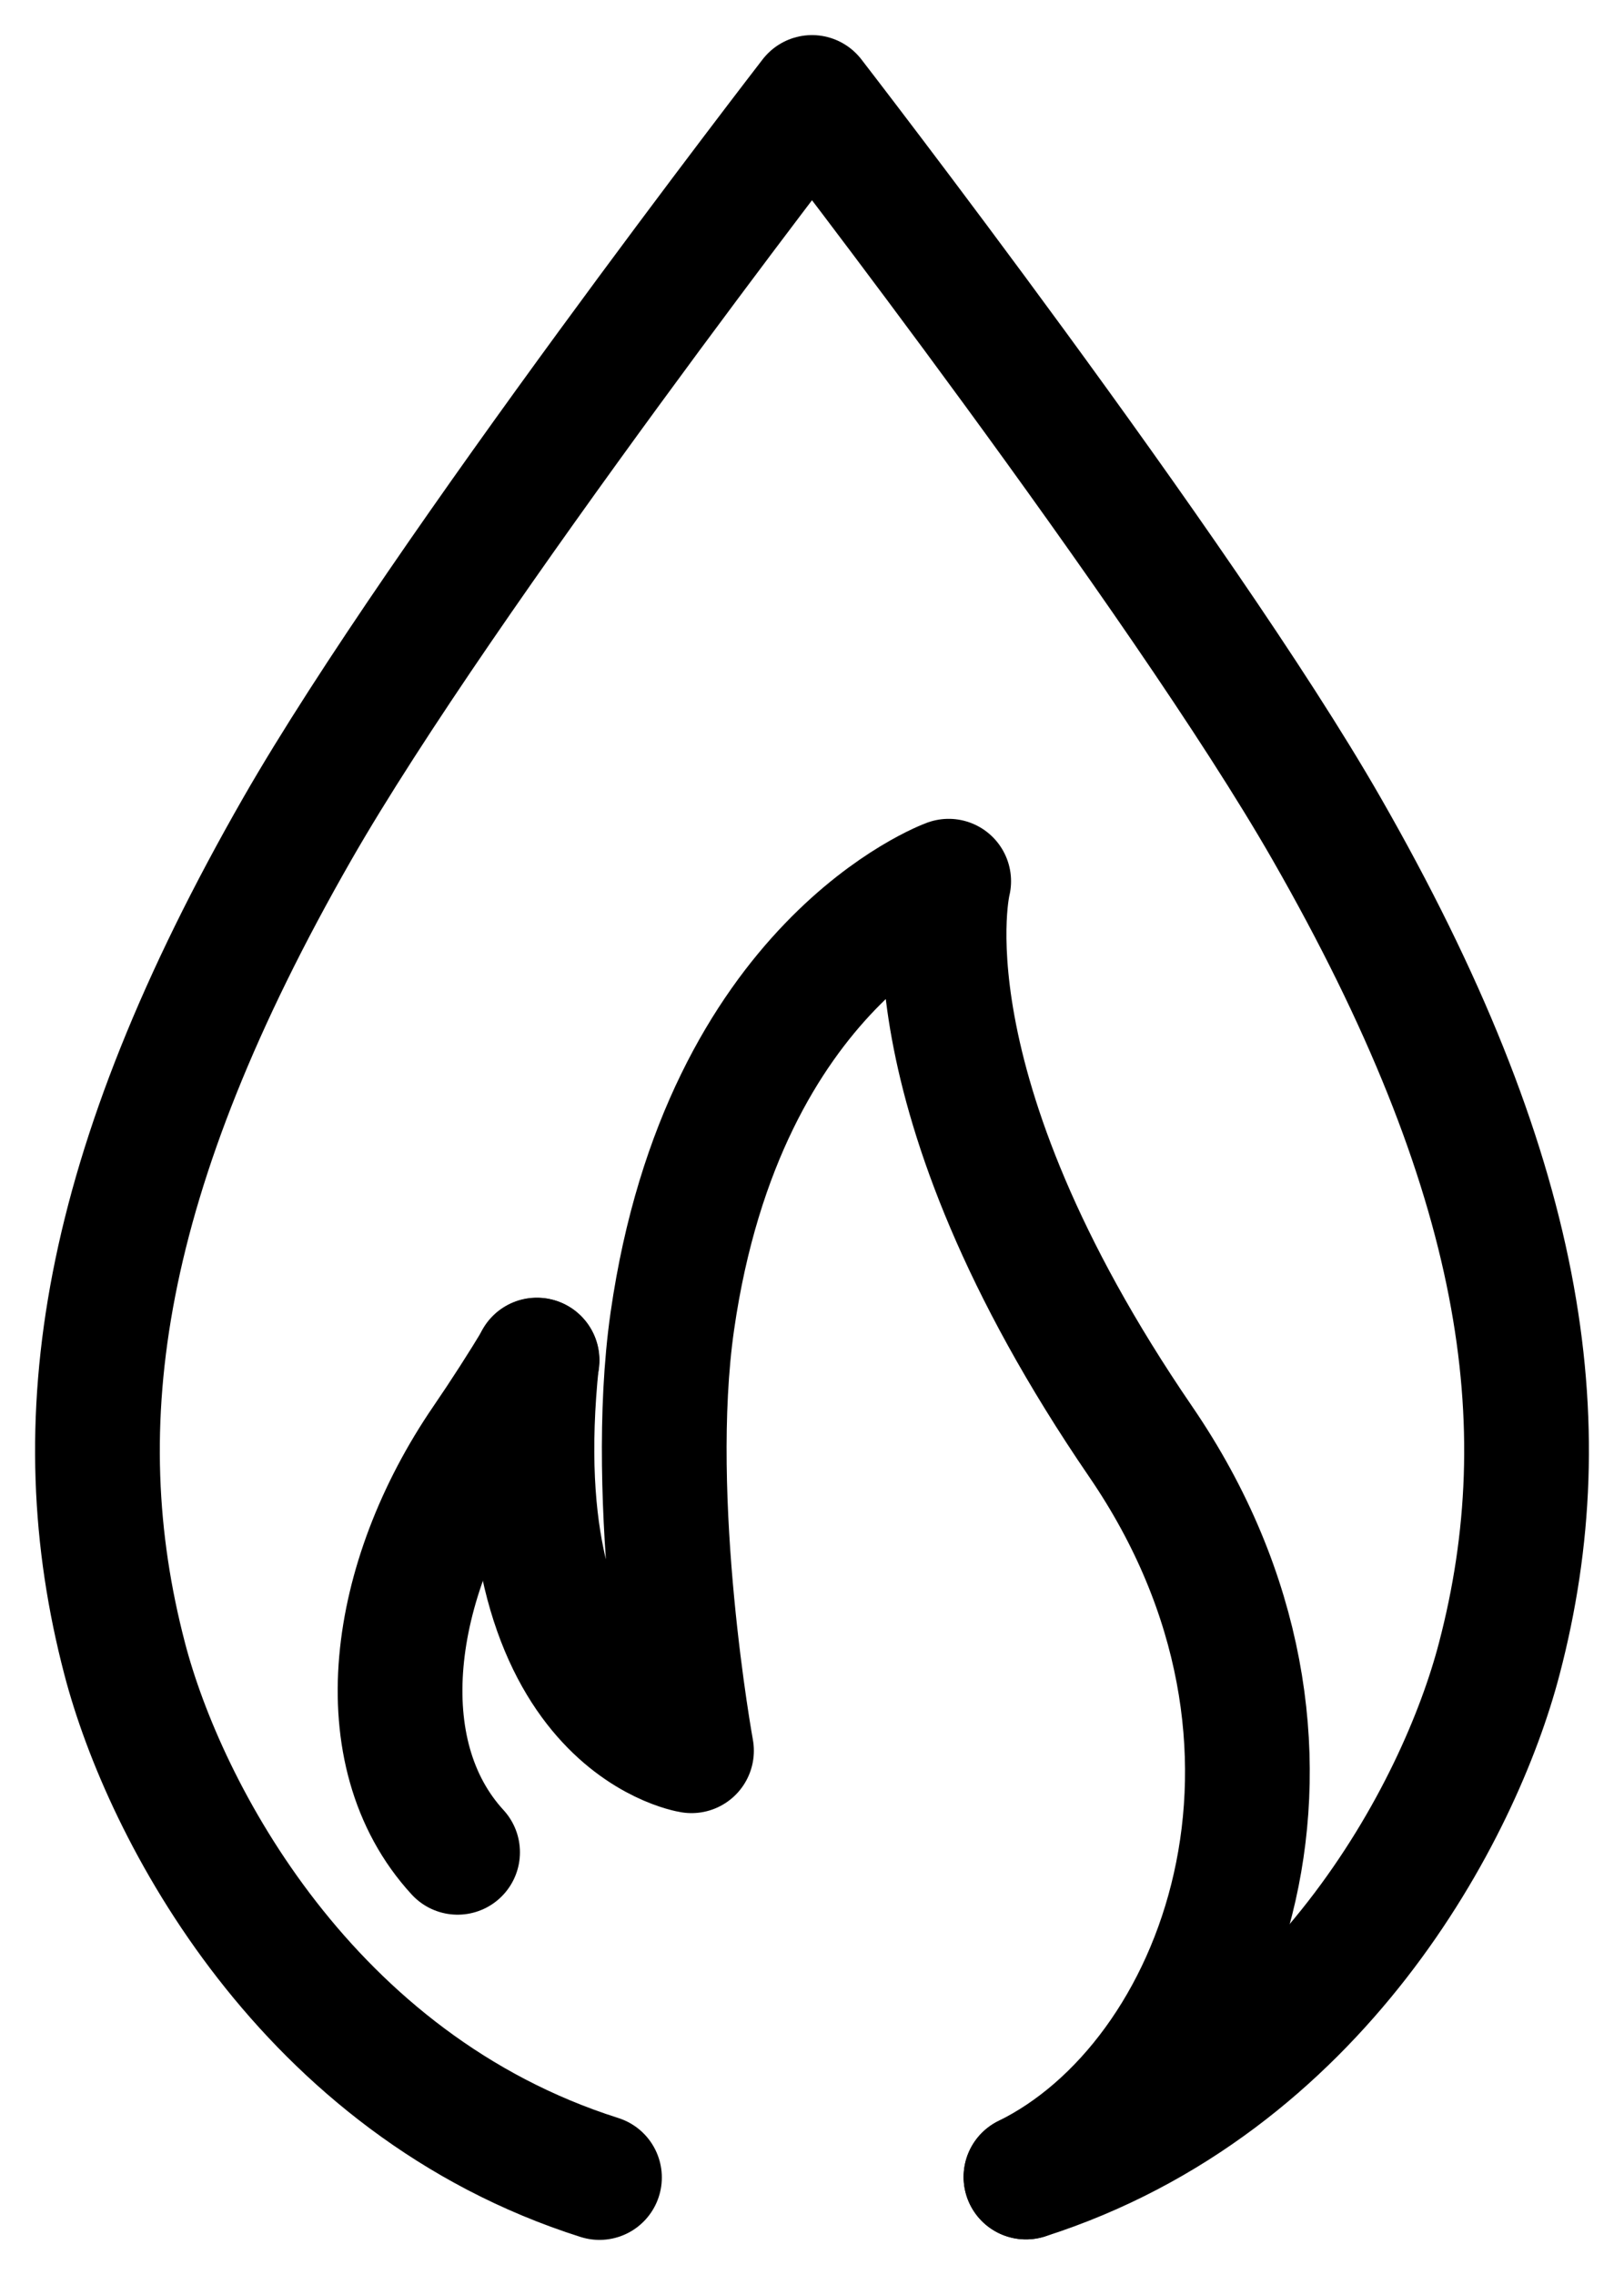
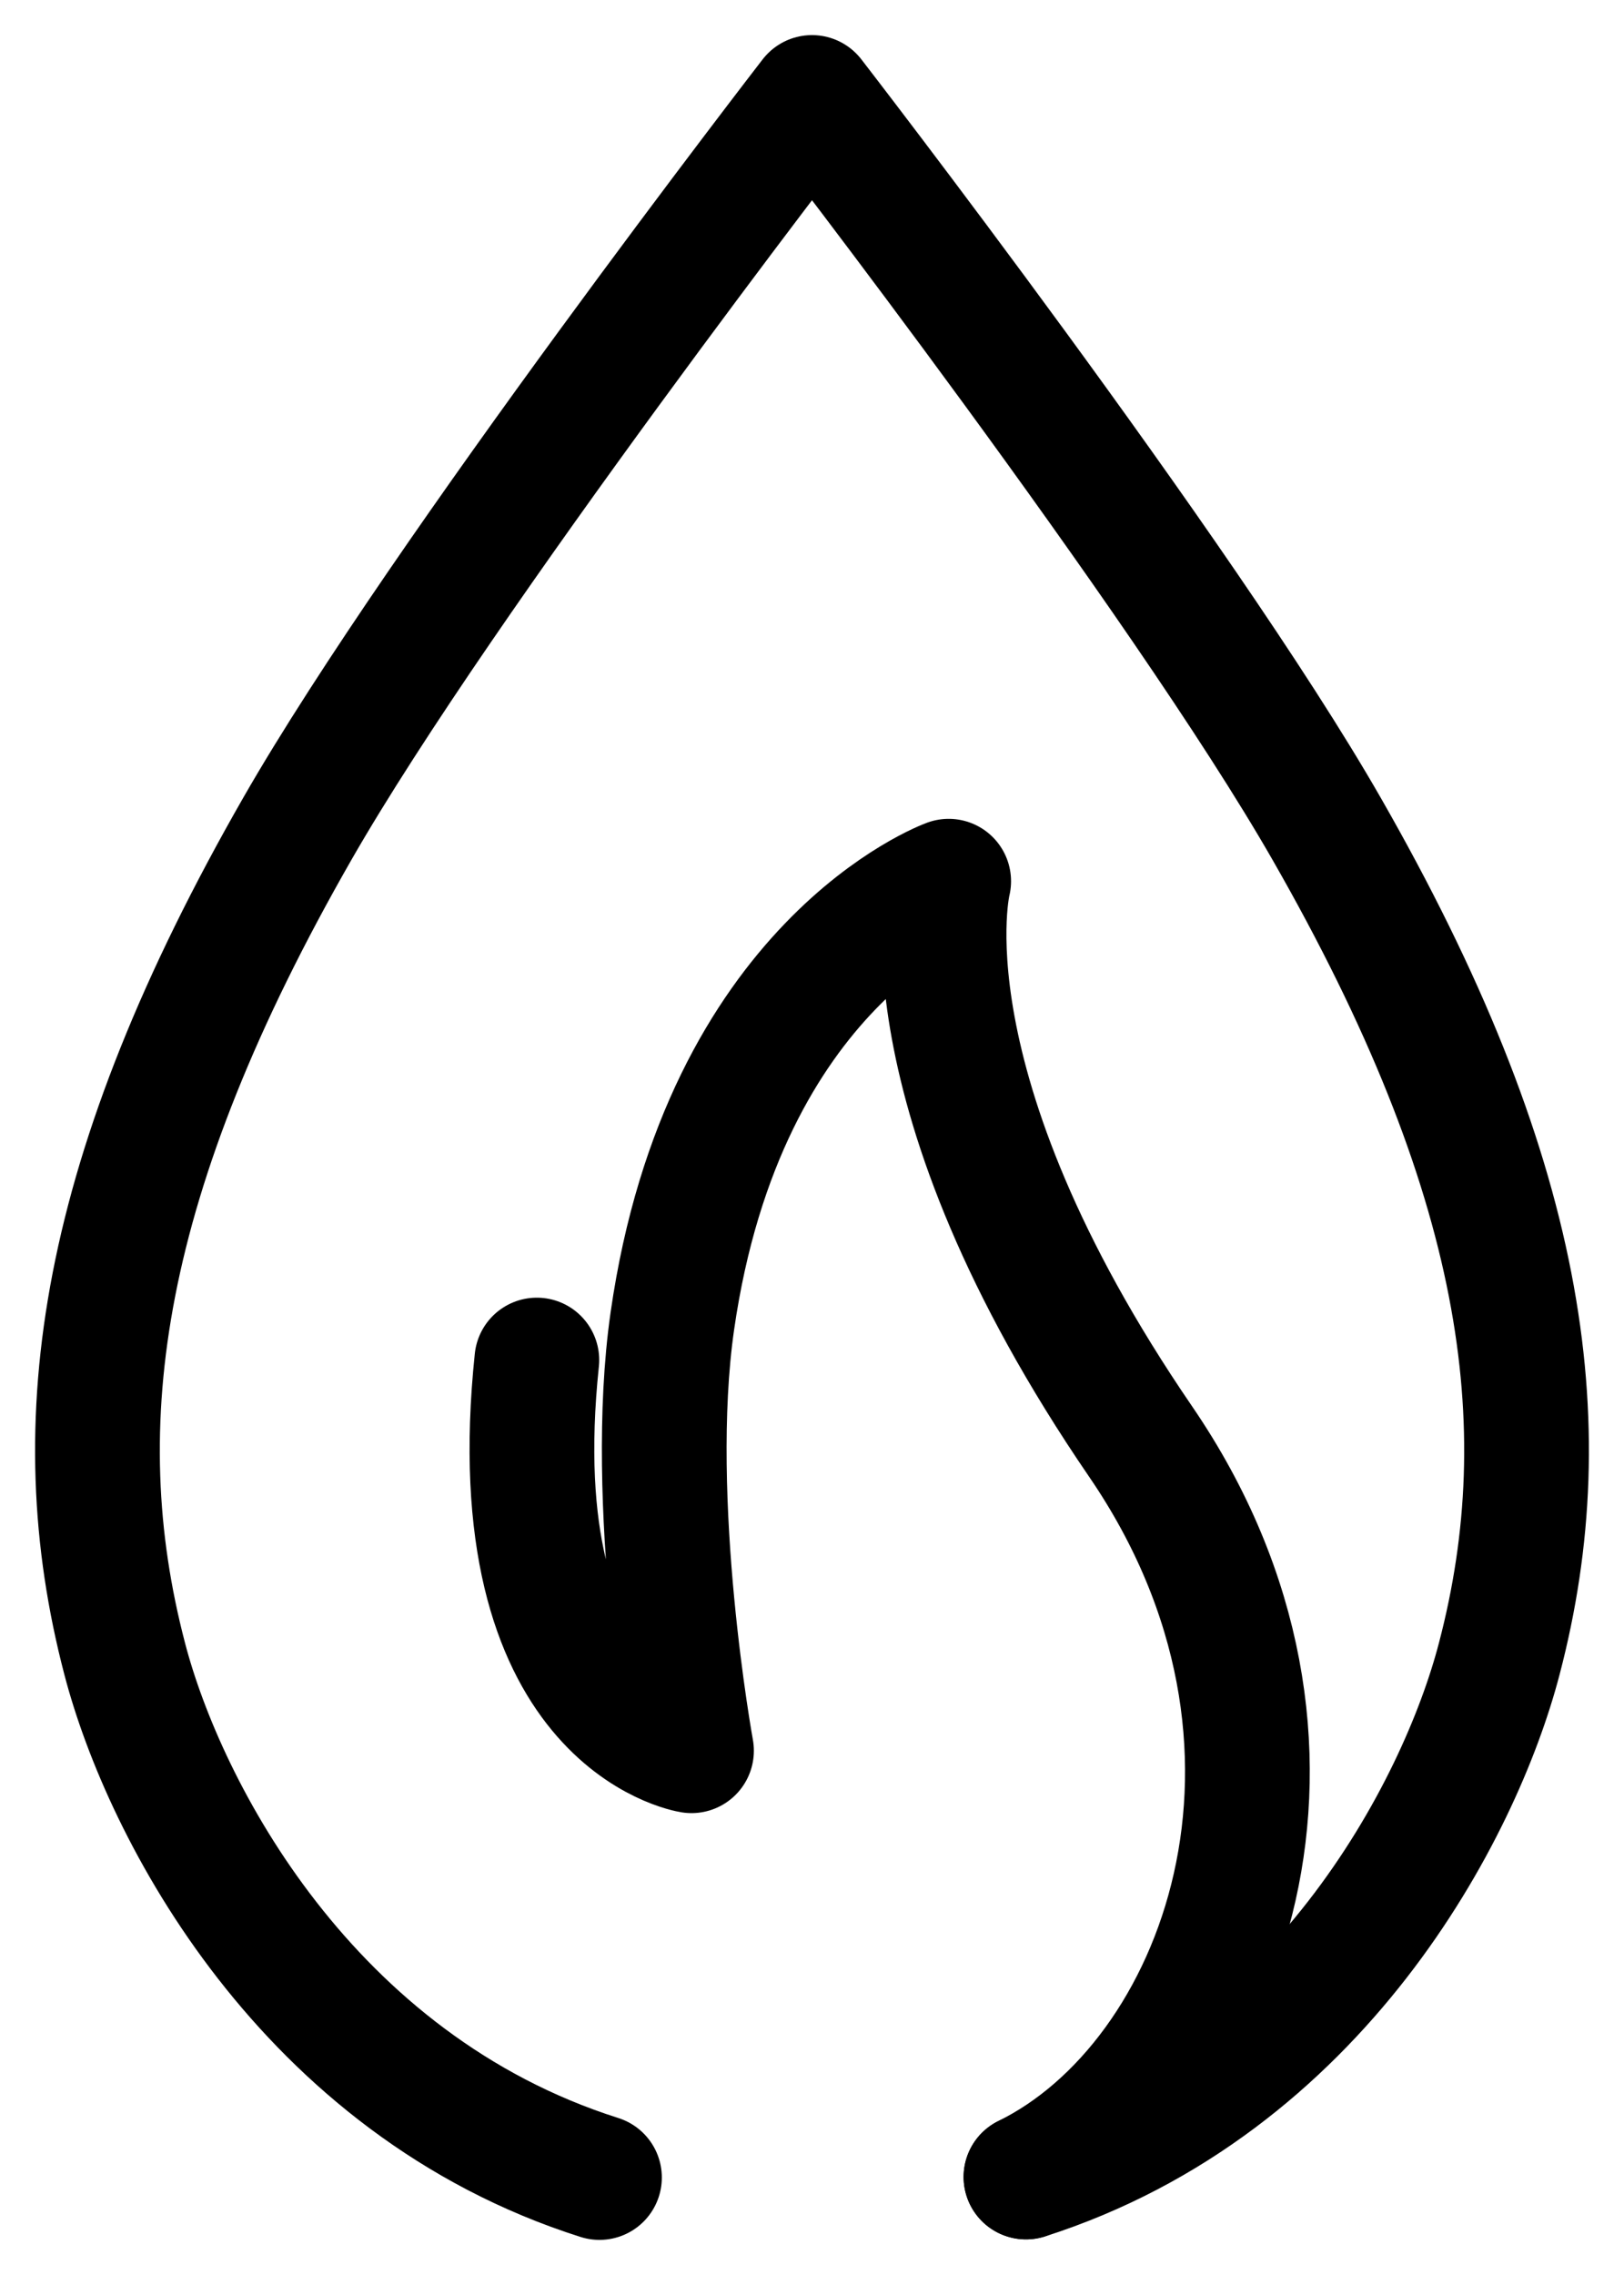
<svg xmlns="http://www.w3.org/2000/svg" width="30px" height="42px" viewBox="0 0 30 42" version="1.1">
  <title>55AC7B70-3973-4CB1-8F6B-453FD793B153</title>
  <defs>
    <filter color-interpolation-filters="auto" id="filter-1">
      <feColorMatrix in="SourceGraphic" type="matrix" values="0 0 0 0 0.824 0 0 0 0 0.714 0 0 0 0 0.082 0 0 0 1 0" />
    </filter>
  </defs>
  <g id="Domestic_V6" stroke="none" stroke-width="1" fill="none" fill-rule="evenodd" stroke-linecap="round" stroke-linejoin="round">
    <g id="0_SF-Splash-Page" transform="translate(-849, -1360)">
      <g id="Local" transform="translate(135, 1355)">
        <g id="Txt" transform="translate(705, 2)">
          <g id="Group-7" transform="translate(10.8, 4.8)" filter="url(#filter-1)">
            <g>
              <path d="M9.274,38.4 C3.868,36.685 1.235,31.63 0.503,28.822 C-0.637,24.465 0.053,19.852 3.693,13.5 C6.373,8.824 13.2,0 13.2,0 C13.2,0 20.027,8.824 22.706,13.5 C26.347,19.852 27.038,24.465 25.896,28.822 C25.166,31.625 22.541,36.668 17.153,38.391" id="Stroke-1" stroke="#000000" stroke-width="2.304" />
              <path d="M17.152,38.39 C20.774,36.614 23.107,30.416 19.271,24.814 C14.766,18.233 15.725,14.469 15.725,14.469 C15.725,14.469 11.571,15.976 10.62,22.59 C10.138,25.943 10.974,30.521 10.974,30.521 C10.974,30.521 7.419,29.964 8.117,23.309" id="Stroke-3" stroke="#000000" stroke-width="2.304" />
-               <path d="M6.653,32.396 C4.965,30.559 5.403,27.375 7.156,24.814 C7.51,24.296 7.831,23.795 8.122,23.313" id="Stroke-5" stroke="#000000" stroke-width="2.304" />
            </g>
          </g>
        </g>
      </g>
    </g>
  </g>
</svg>